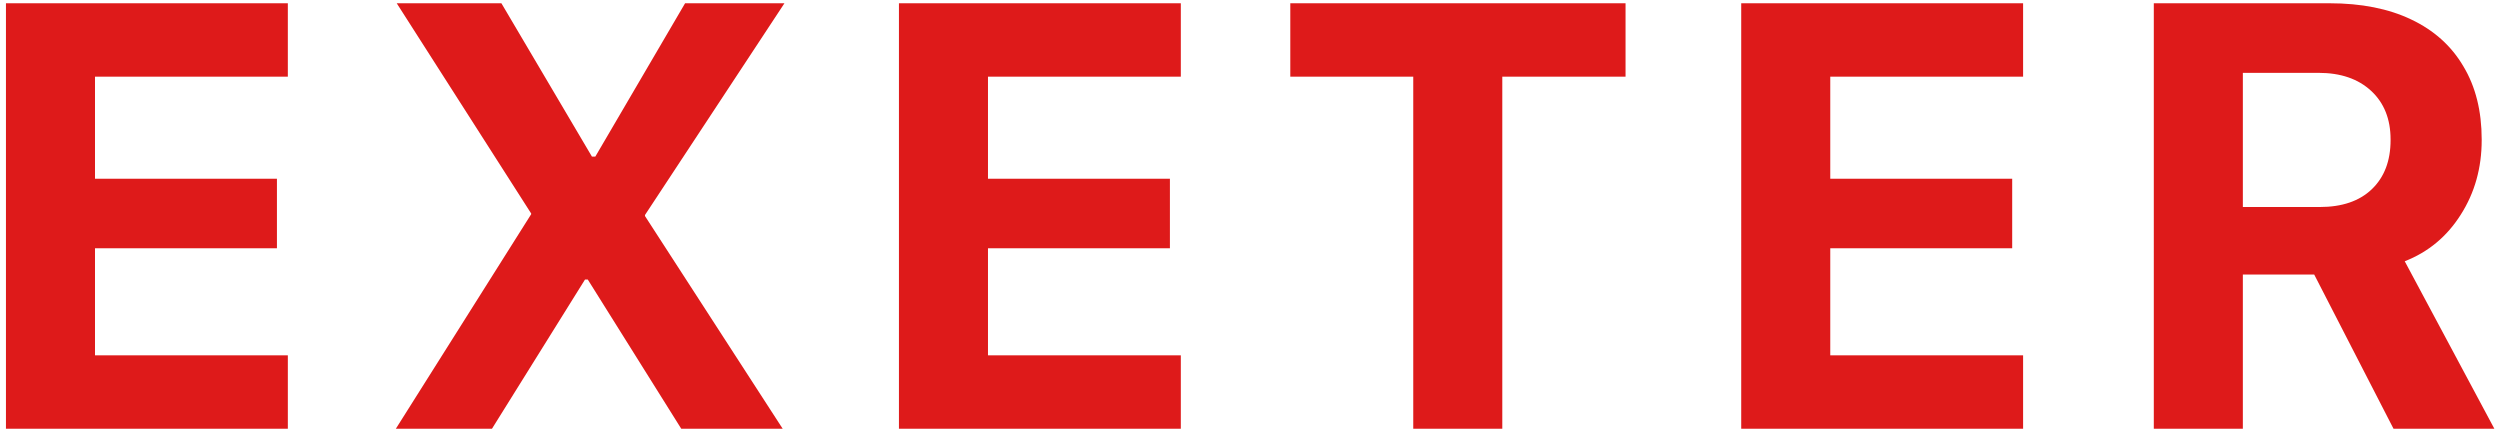
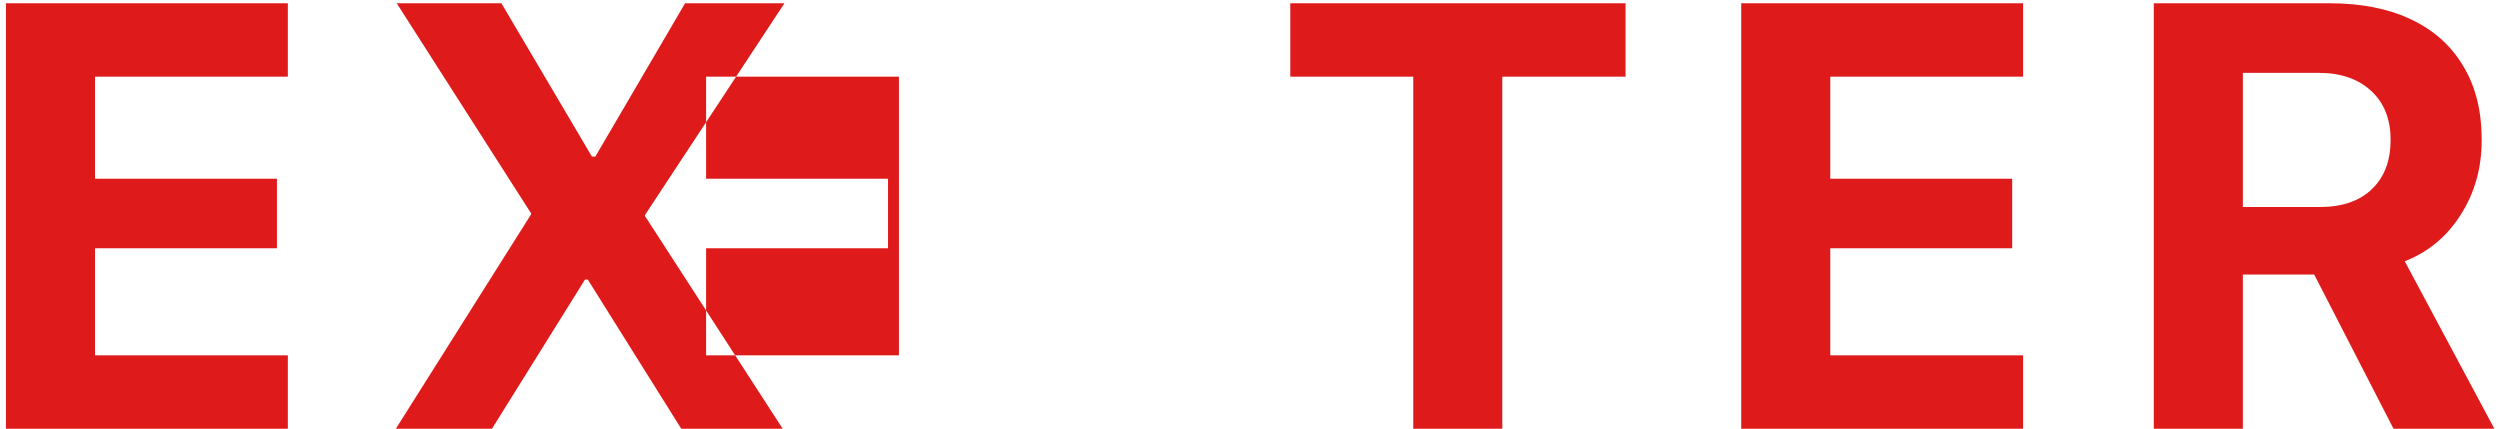
<svg xmlns="http://www.w3.org/2000/svg" width="414" height="71" fill="none">
-   <path fill="#DE1A1A" d="M.986 71V.541h46.68v12.158H15.732v16.895H45.86v11.523H15.732v17.725h31.934V71zm64.565 0 25.781-40.87-3.37 11.964v-6.739L65.698.541h17.334l14.99 25.39h6.788l-9.57 5.714L113.45.54h16.455L106.811 35.6v6.787l-3.467-11.963L129.613 71h-16.797L97.338 46.293H90.55l9.765-5.518L81.469 71zm83.314 0V.541h46.68v12.158h-31.934v16.895h30.127v11.523h-30.127v17.725h31.934V71zm85.17 0V12.7h-20.361V.54h55.517v12.158h-20.41V71zm54.311 0V.541h46.679v12.158h-31.933v16.895h30.127v11.523h-30.127v17.725h31.933V71zm68.324 0V.541h29.101q7.91 0 13.526 2.686 5.664 2.685 8.642 7.763 3.028 5.03 3.028 12.11v.097q0 6.934-3.467 12.354-3.418 5.42-9.277 7.715L413.066 71h-16.699l-13.135-25.537h-11.816V71zm14.746-36.719h12.744q5.518 0 8.594-2.93 3.125-2.978 3.125-8.154V23.1q0-5.079-3.223-8.057t-8.691-2.978h-12.549z" />
+   <path fill="#DE1A1A" d="M.986 71V.541h46.68v12.158H15.732v16.895H45.86v11.523H15.732v17.725h31.934V71zm64.565 0 25.781-40.87-3.37 11.964v-6.739L65.698.541h17.334l14.99 25.39h6.788l-9.57 5.714L113.45.54h16.455L106.811 35.6v6.787l-3.467-11.963L129.613 71h-16.797L97.338 46.293H90.55l9.765-5.518L81.469 71zm83.314 0V.541v12.158h-31.934v16.895h30.127v11.523h-30.127v17.725h31.934V71zm85.17 0V12.7h-20.361V.54h55.517v12.158h-20.41V71zm54.311 0V.541h46.679v12.158h-31.933v16.895h30.127v11.523h-30.127v17.725h31.933V71zm68.324 0V.541h29.101q7.91 0 13.526 2.686 5.664 2.685 8.642 7.763 3.028 5.03 3.028 12.11v.097q0 6.934-3.467 12.354-3.418 5.42-9.277 7.715L413.066 71h-16.699l-13.135-25.537h-11.816V71zm14.746-36.719h12.744q5.518 0 8.594-2.93 3.125-2.978 3.125-8.154V23.1q0-5.079-3.223-8.057t-8.691-2.978h-12.549z" />
</svg>